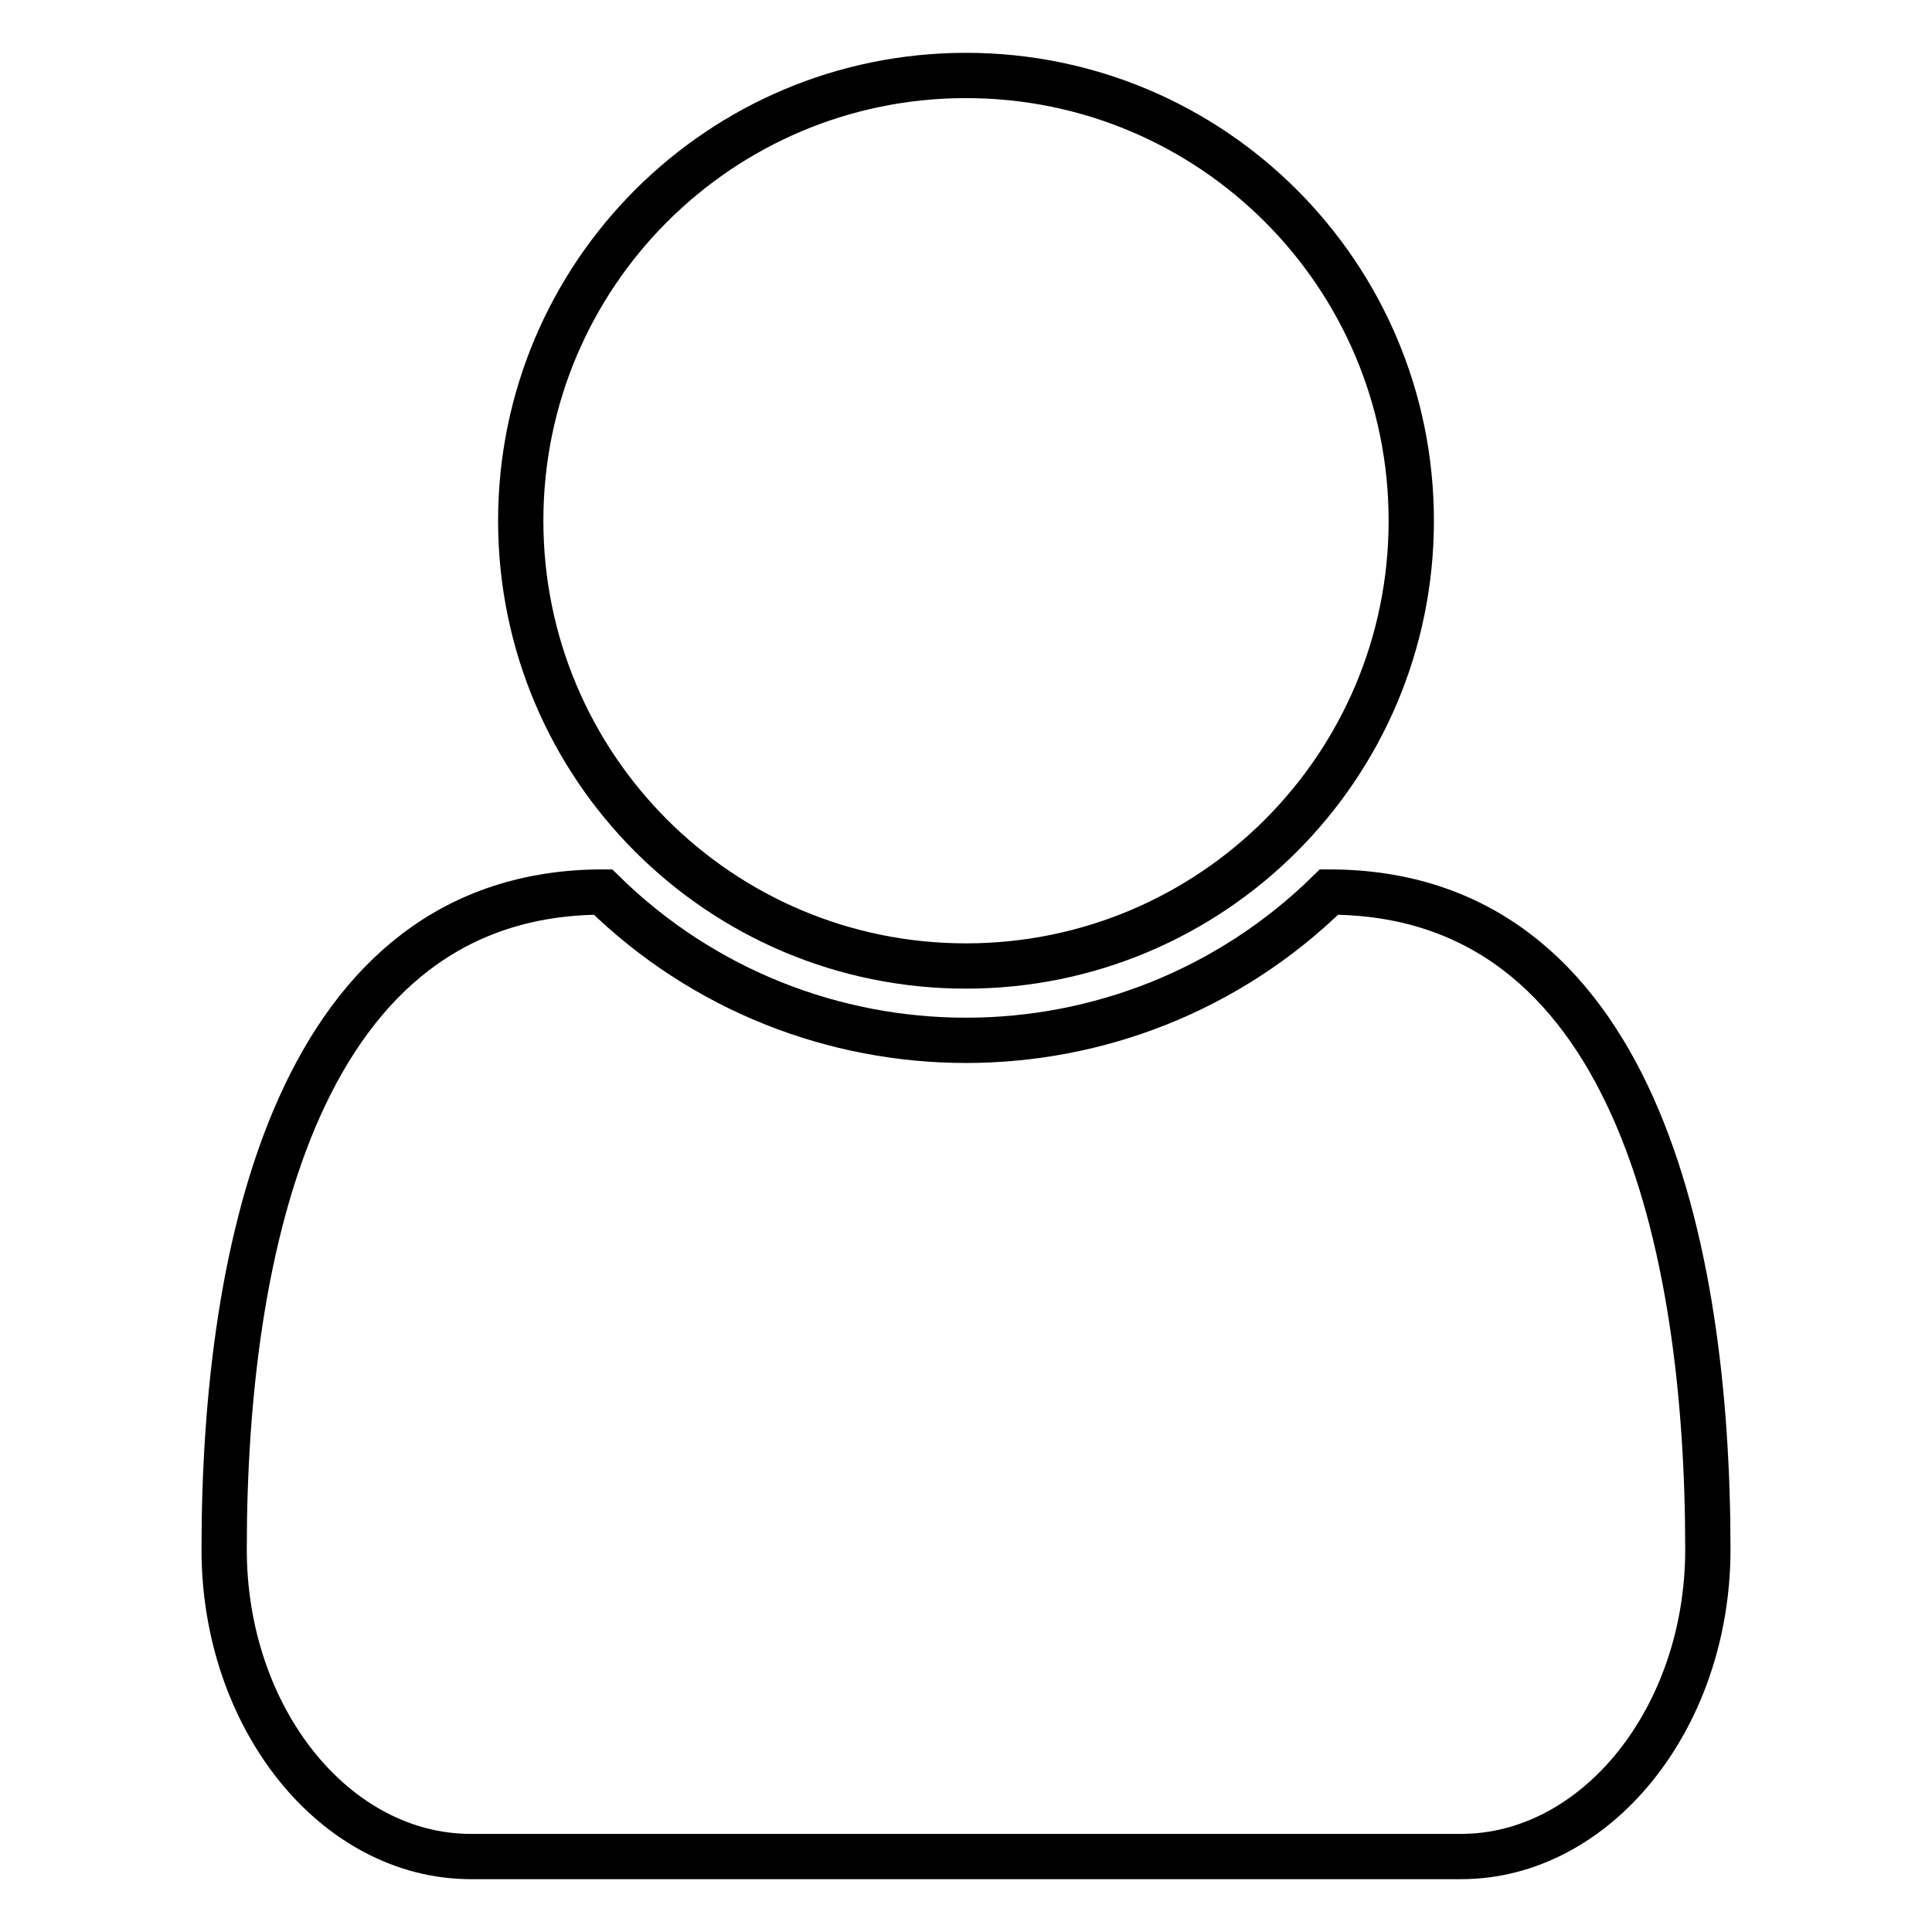
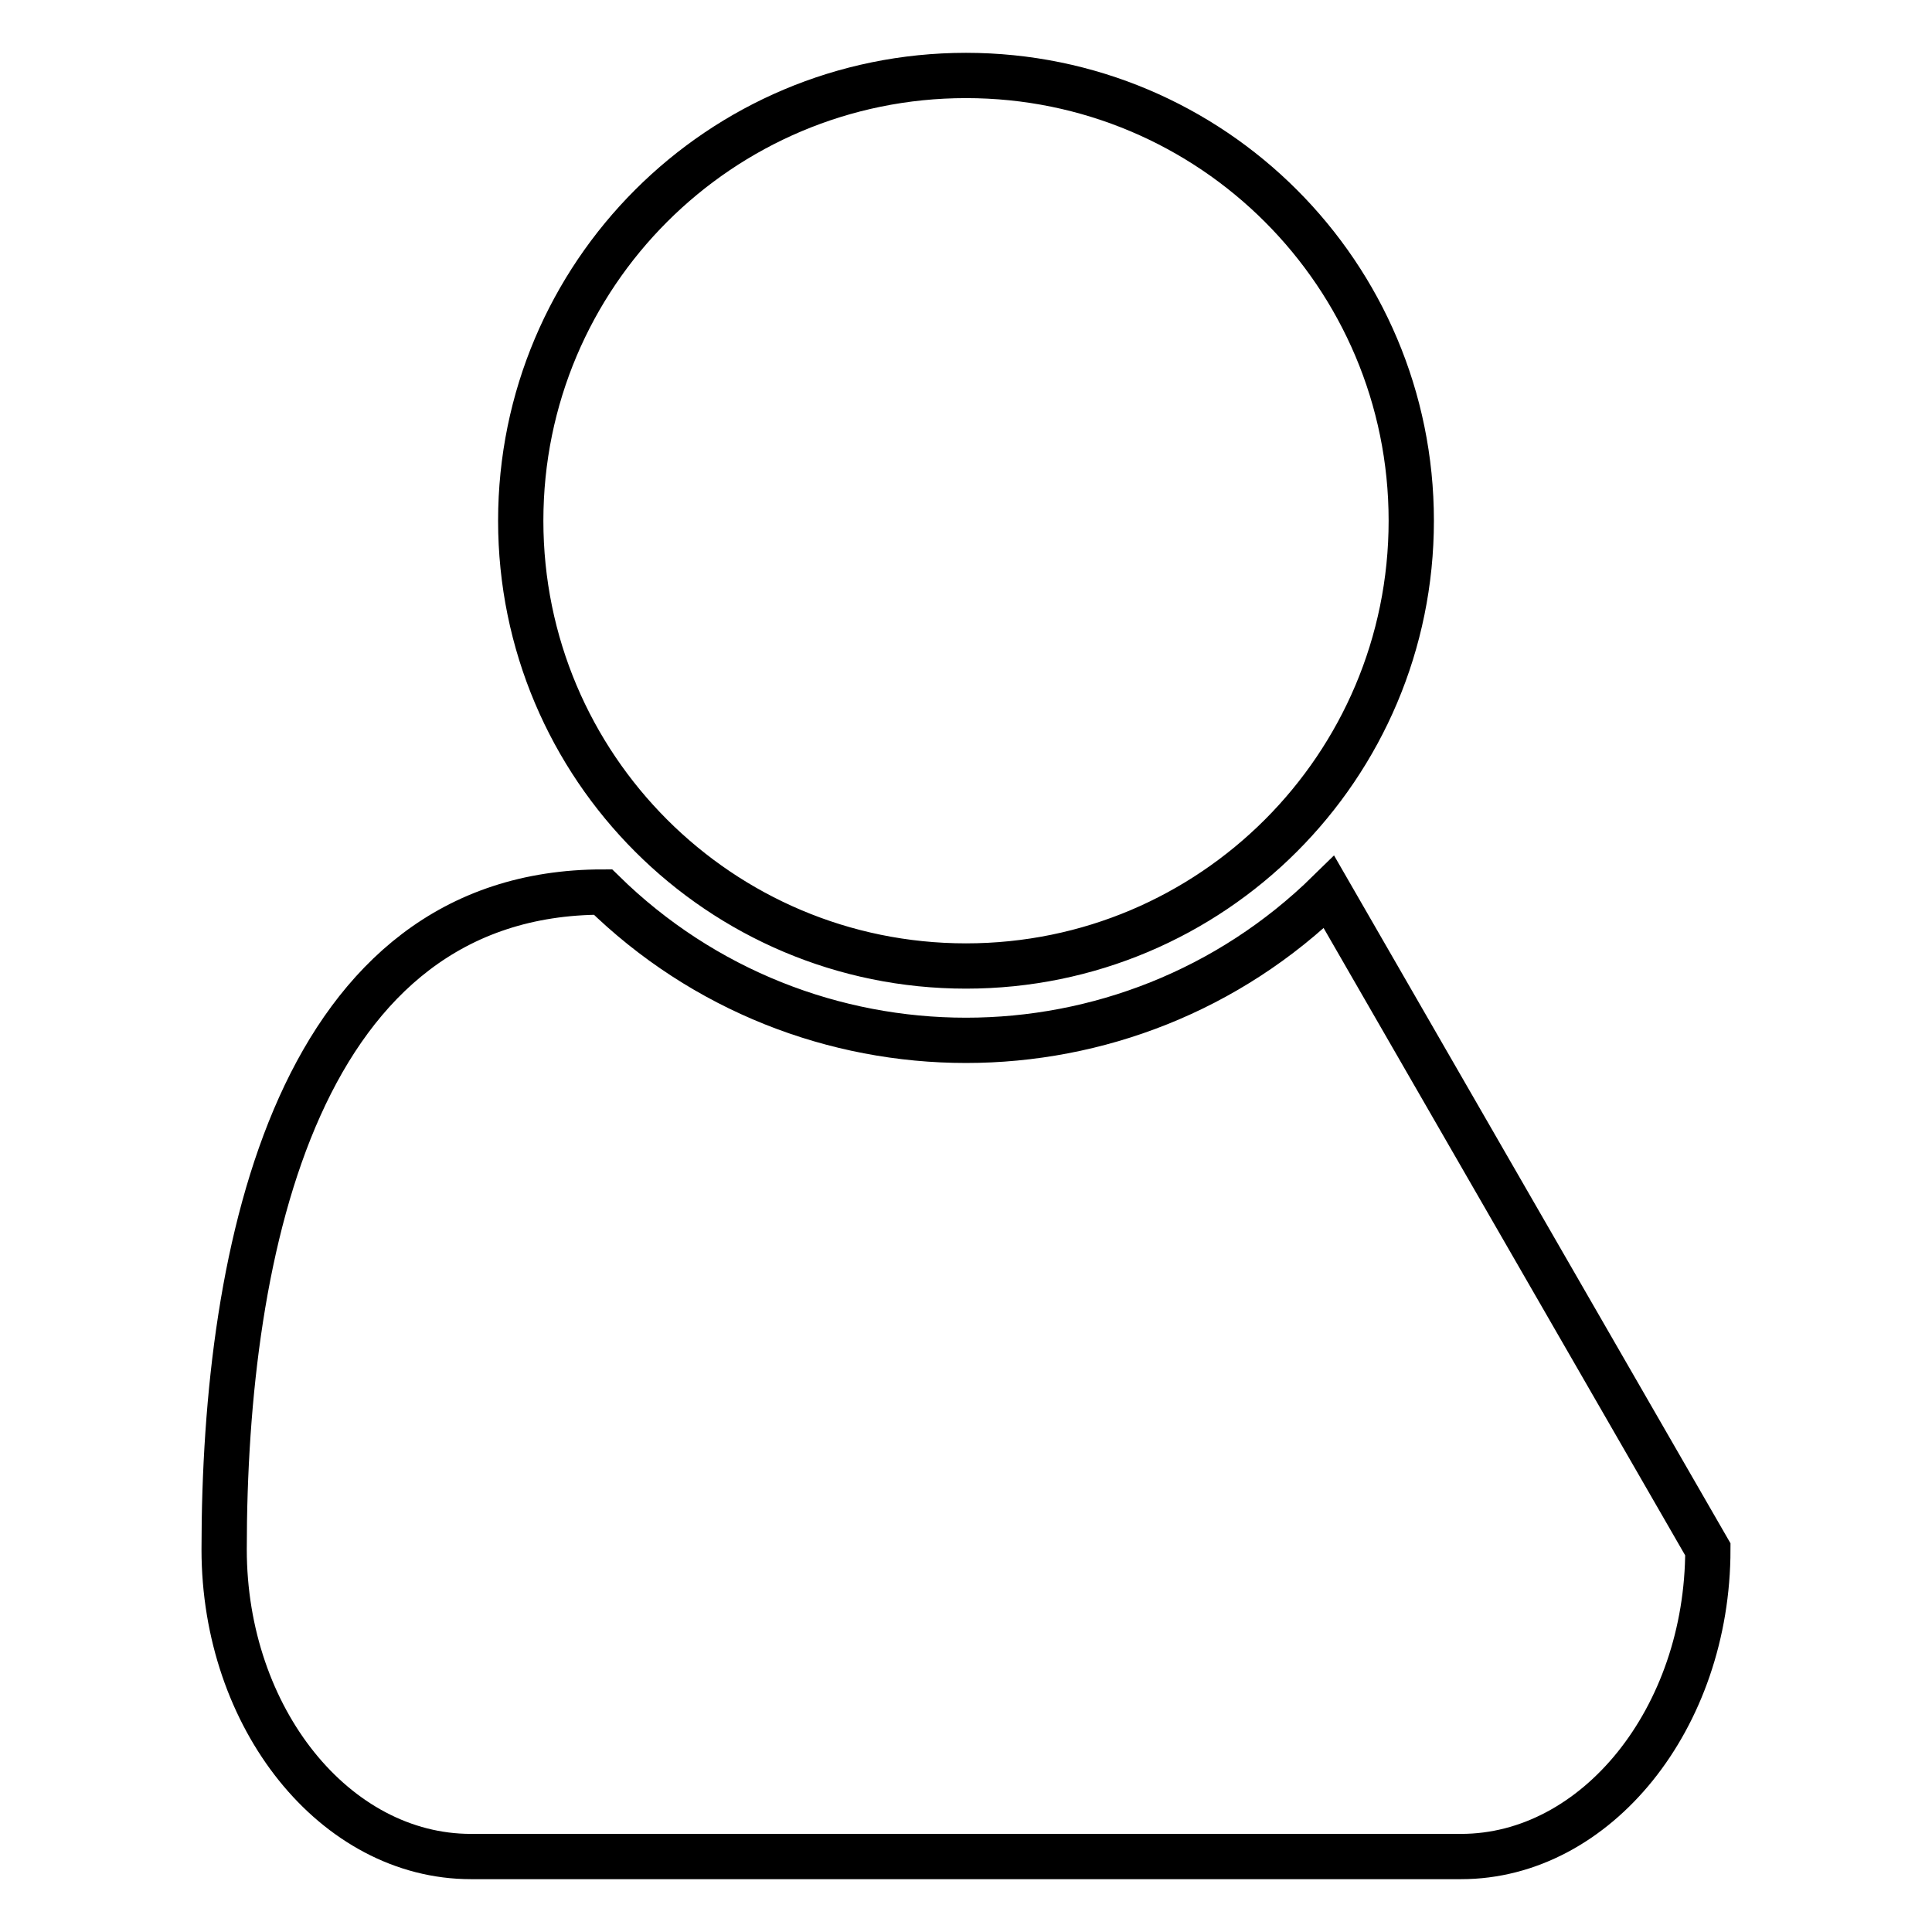
<svg xmlns="http://www.w3.org/2000/svg" version="1.1" x="0px" y="0px" viewBox="0 0 256 256" enable-background="new 0 0 256 256" xml:space="preserve">
  <g>
-     <path stroke-width="6" fill-opacity="0" stroke="#000000" d="M226.3,205.3c0,22.4-14.8,40.7-32.7,40.7H62.4c-18,0-32.7-18.3-32.7-40.7c0-40.4,10-87.1,50.2-87.1 c26.7,26.2,69.5,26.2,96.2,0C216.4,118.2,226.3,164.9,226.3,205.3z M187,69c0,32.6-26.4,59-59,59c-32.6,0-59-26.4-59-59 s26.4-59,59-59C160.6,10,187,36.4,187,69z" />
+     <path stroke-width="6" fill-opacity="0" stroke="#000000" d="M226.3,205.3c0,22.4-14.8,40.7-32.7,40.7H62.4c-18,0-32.7-18.3-32.7-40.7c0-40.4,10-87.1,50.2-87.1 c26.7,26.2,69.5,26.2,96.2,0z M187,69c0,32.6-26.4,59-59,59c-32.6,0-59-26.4-59-59 s26.4-59,59-59C160.6,10,187,36.4,187,69z" />
  </g>
</svg>